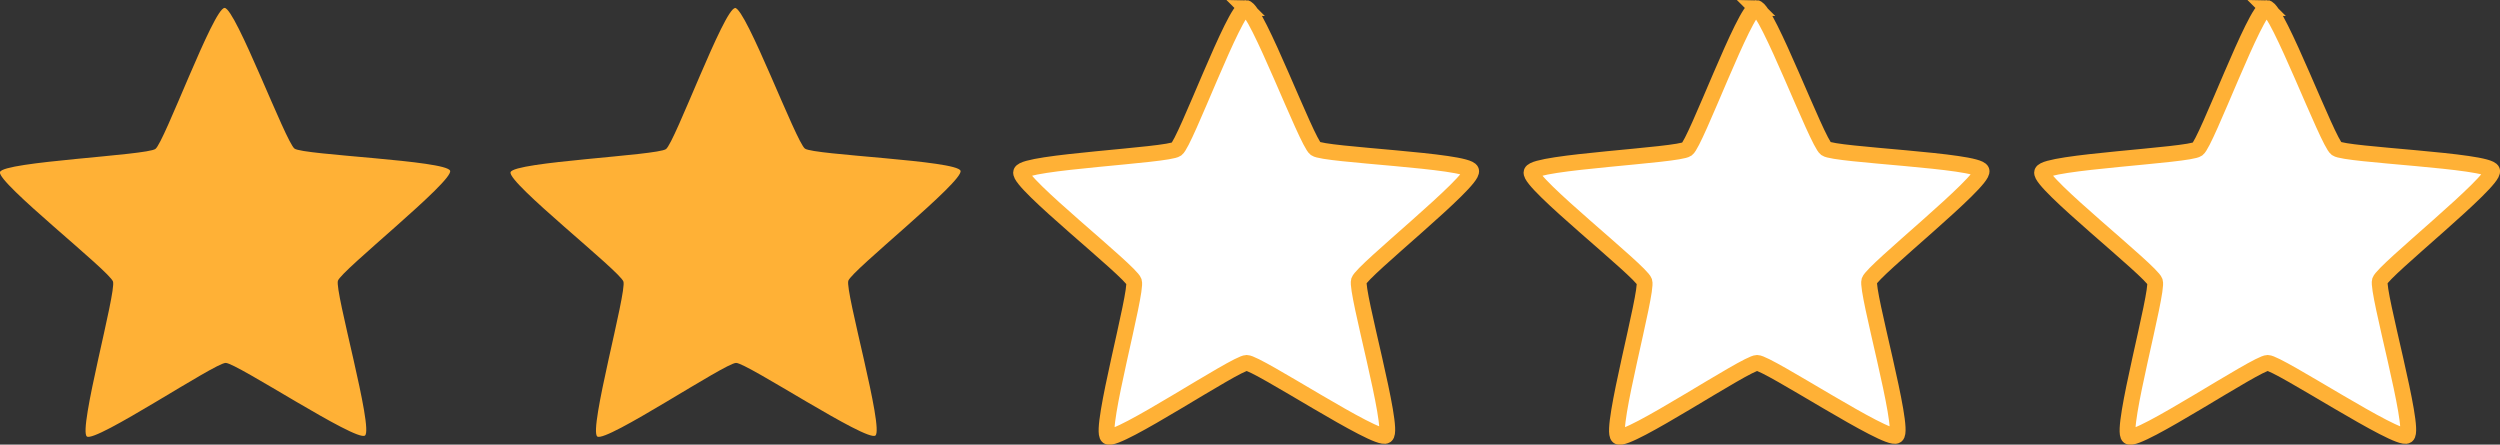
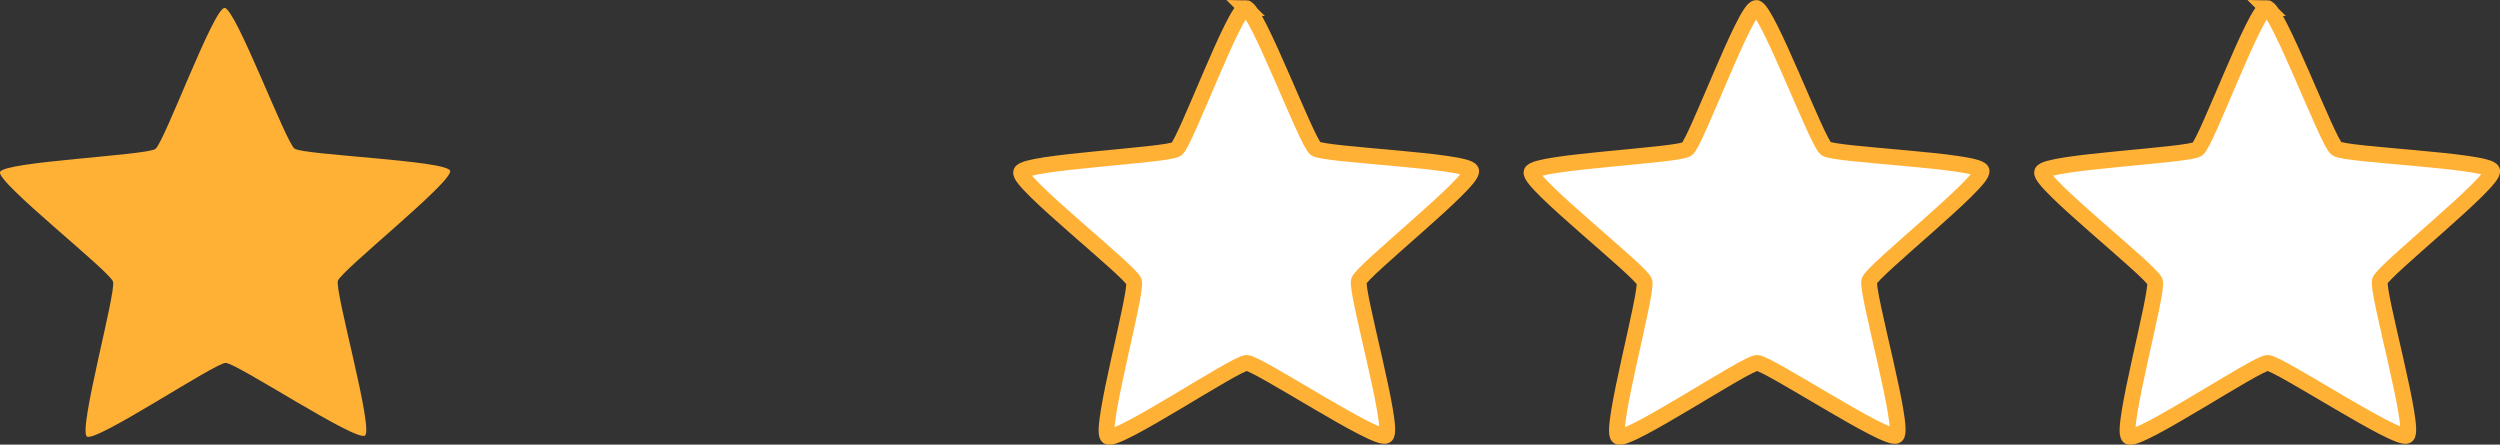
<svg xmlns="http://www.w3.org/2000/svg" id="Vrstva_2" data-name="Vrstva 2" viewBox="0 0 157.96 28.09">
  <rect x="0" y="0" width="157.96" height="28.09" fill="#333333" stroke="none" />
  <defs>
    <style>
      .cls-1 {
        fill: #fff;
        stroke: #ffb136;
        stroke-miterlimit: 10;
      }

      .cls-1, .cls-2 {
        fill-rule: evenodd;
      }

      .cls-2 {
        fill: #ffb136;
      }
    </style>
  </defs>
  <g id="Vrstva_1-2" data-name="Vrstva 1">
    <g>
-       <path class="cls-2" d="m46.44.5c.69,0,3.86,8.48,4.42,8.89.56.41,9.61.74,9.83,1.4.22.66-6.87,6.29-7.09,6.95-.21.66,2.27,9.37,1.71,9.78-.56.41-8.11-4.59-8.8-4.59-.69,0-8.21,5.05-8.77,4.65-.56-.41,1.87-9.13,1.65-9.79-.22-.66-7.34-6.25-7.13-6.91.21-.66,9.26-1.05,9.82-1.46.56-.41,3.67-8.91,4.37-8.91Z" />
      <path class="cls-1" d="m78.7.5c.69,0,3.86,8.48,4.42,8.89.56.41,9.61.74,9.83,1.4.22.66-6.87,6.29-7.09,6.95-.21.66,2.27,9.37,1.71,9.78s-8.11-4.59-8.8-4.59c-.69,0-8.21,5.05-8.77,4.65-.56-.41,1.87-9.13,1.65-9.79-.22-.66-7.34-6.25-7.13-6.91.21-.66,9.26-1.05,9.82-1.46.56-.41,3.67-8.91,4.37-8.91Z" />
-       <path class="cls-1" d="m110.95.5c.69,0,3.86,8.48,4.42,8.89.56.41,9.61.74,9.83,1.4.22.66-6.87,6.29-7.09,6.95-.21.66,2.27,9.37,1.71,9.78-.56.41-8.11-4.59-8.8-4.59-.69,0-8.21,5.05-8.77,4.65-.56-.41,1.87-9.13,1.65-9.79s-7.34-6.25-7.13-6.91c.21-.66,9.26-1.05,9.82-1.46.56-.41,3.67-8.91,4.37-8.91Z" />
+       <path class="cls-1" d="m110.95.5c.69,0,3.86,8.48,4.42,8.89.56.41,9.61.74,9.83,1.4.22.66-6.87,6.29-7.09,6.95-.21.66,2.27,9.37,1.71,9.78-.56.41-8.11-4.59-8.8-4.59-.69,0-8.21,5.05-8.77,4.65-.56-.41,1.87-9.13,1.65-9.79s-7.34-6.25-7.13-6.91c.21-.66,9.26-1.05,9.82-1.46.56-.41,3.67-8.91,4.37-8.91" />
      <path class="cls-1" d="m143.21.5c.69,0,3.86,8.48,4.42,8.89.56.41,9.61.74,9.83,1.4.22.66-6.87,6.29-7.09,6.95-.21.66,2.27,9.37,1.71,9.78-.56.41-8.11-4.59-8.8-4.59-.69,0-8.21,5.05-8.77,4.65-.56-.41,1.87-9.13,1.65-9.79s-7.34-6.25-7.13-6.91c.21-.66,9.26-1.05,9.82-1.46.56-.41,3.67-8.91,4.37-8.91Z" />
      <path class="cls-2" d="m14.19.5c.69,0,3.86,8.48,4.42,8.89.56.41,9.61.74,9.83,1.4.22.66-6.87,6.29-7.09,6.95-.21.66,2.27,9.37,1.71,9.78-.56.41-8.11-4.59-8.8-4.59-.69,0-8.21,5.05-8.77,4.65-.56-.41,1.87-9.13,1.65-9.79C6.92,17.12-.21,11.53,0,10.87c.21-.66,9.26-1.05,9.82-1.46.56-.41,3.67-8.91,4.37-8.91Z" />
    </g>
  </g>
</svg>